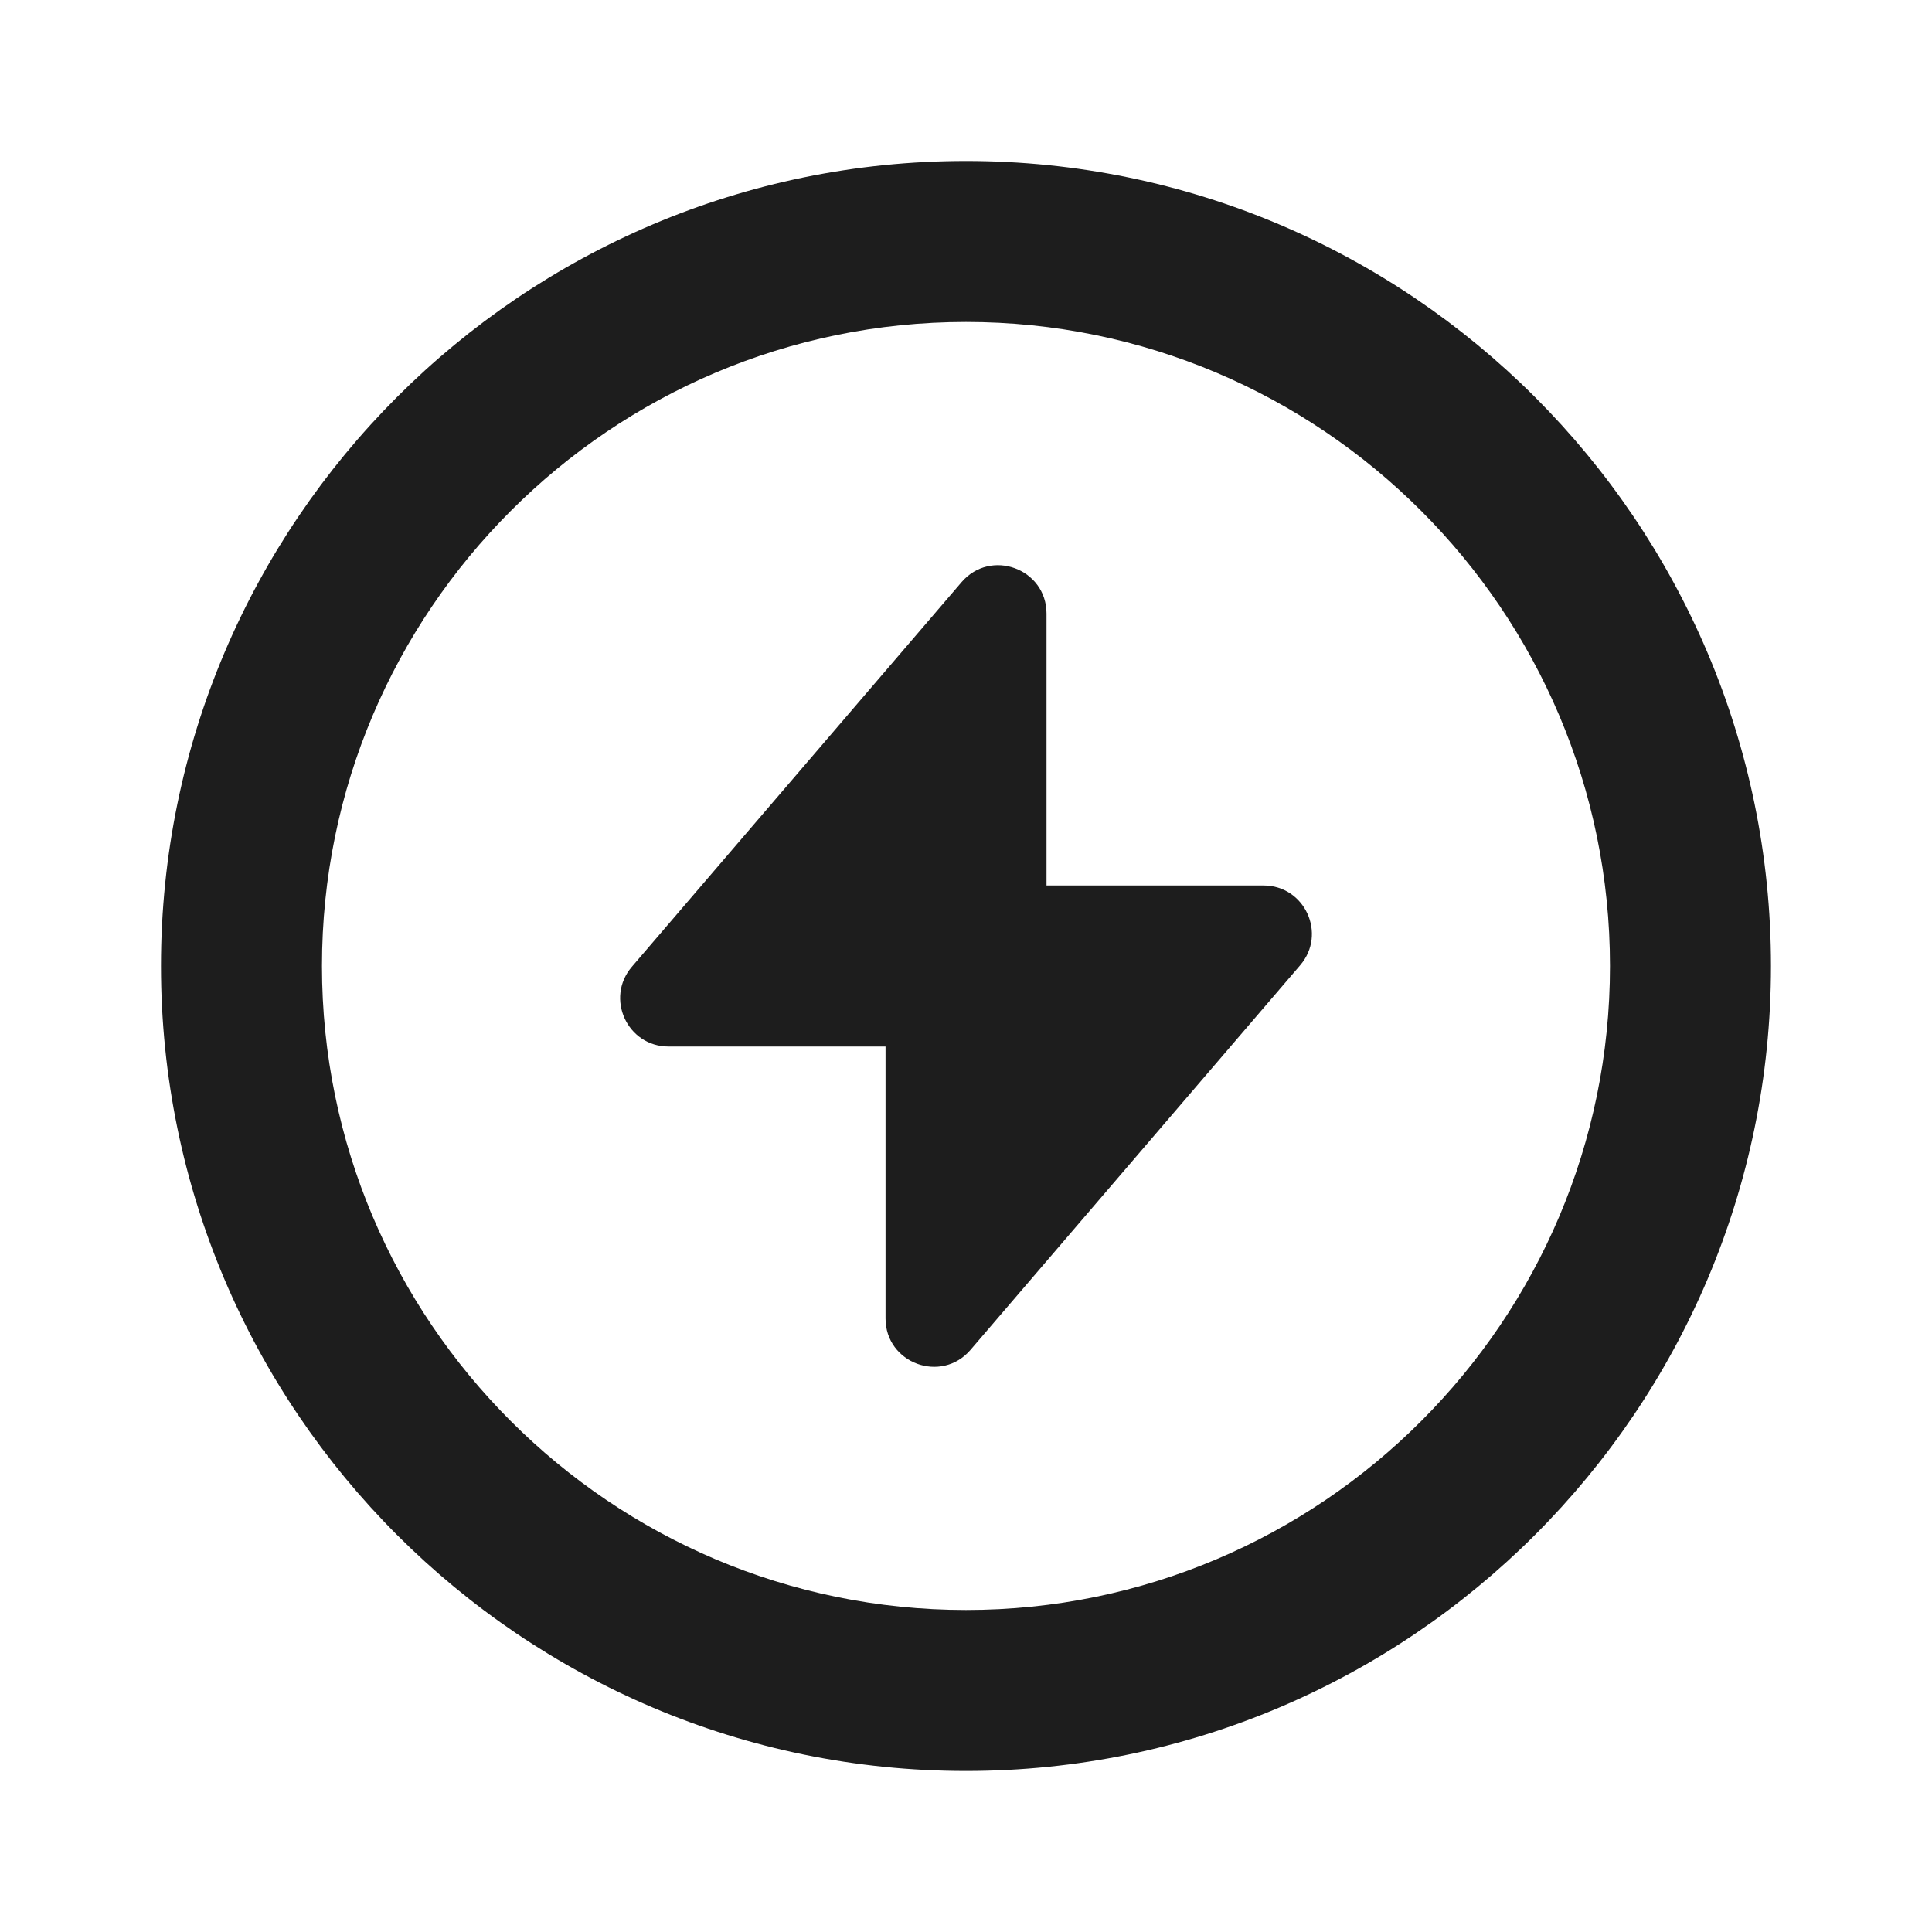
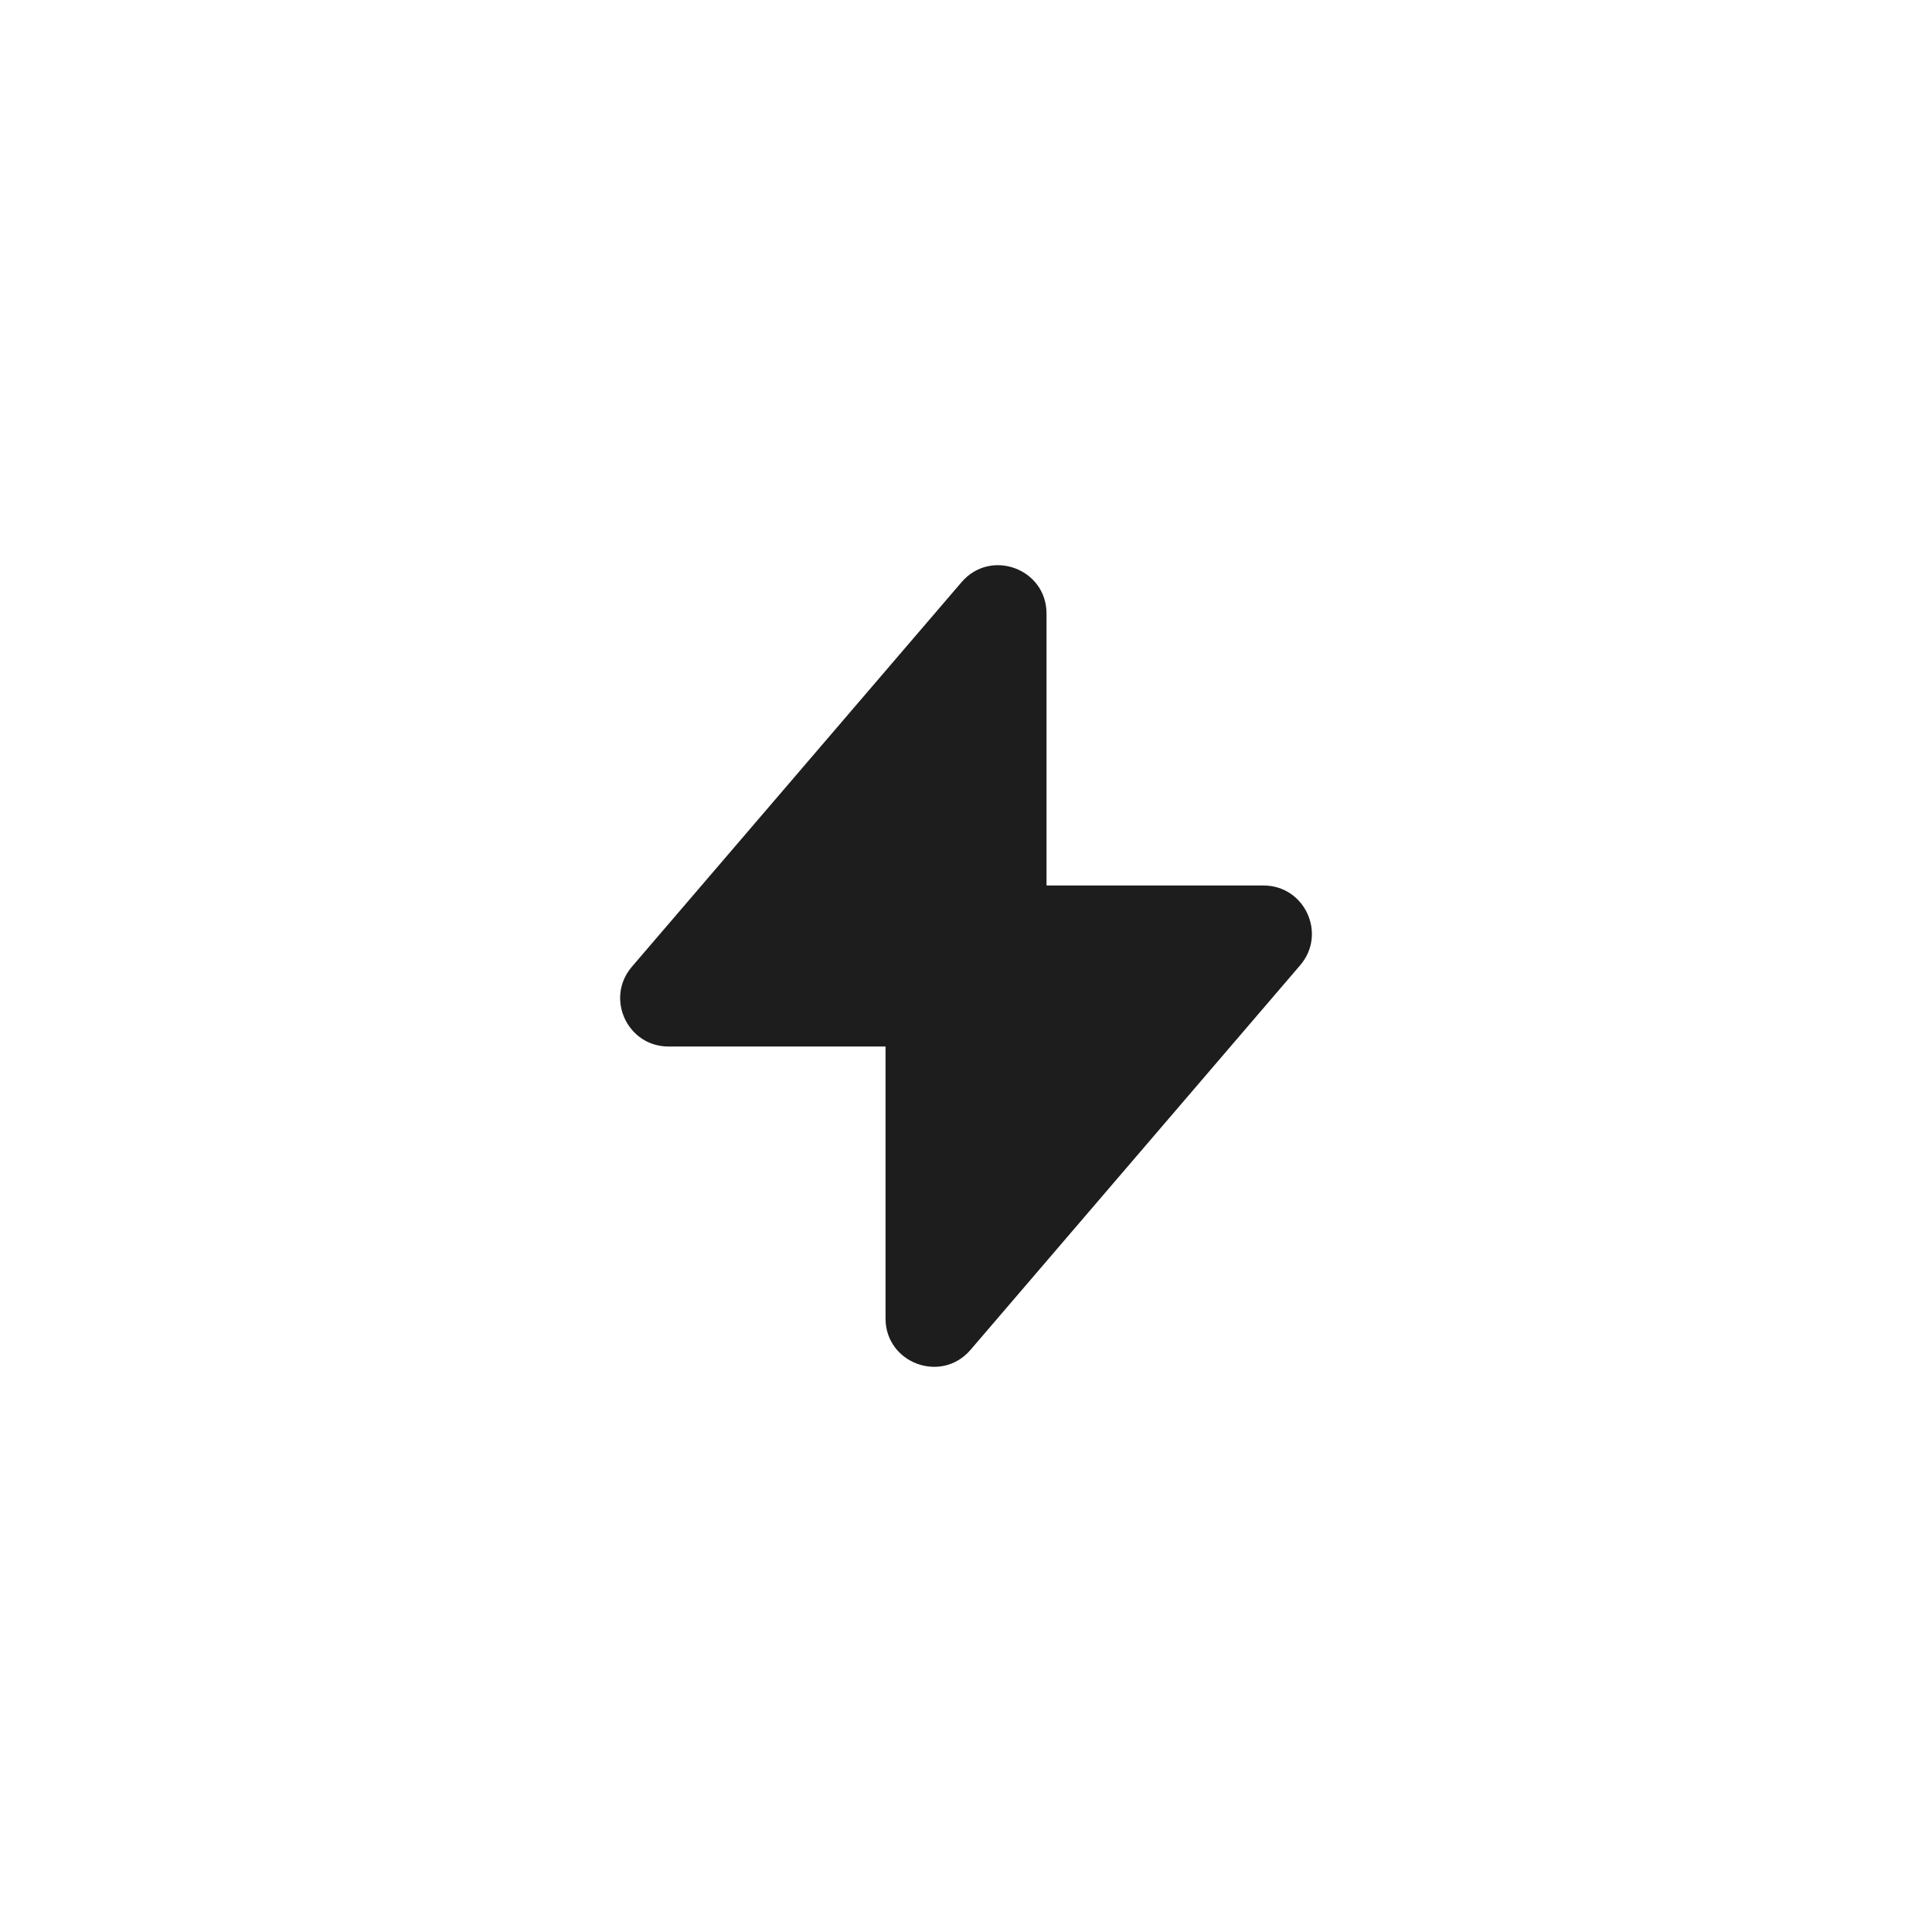
<svg xmlns="http://www.w3.org/2000/svg" width="40" height="40" viewBox="0 0 40 40" fill="none">
-   <path d="M20 3.333C10.81 3.333 3.333 10.81 3.333 20C3.333 29.19 10.81 36.666 20 36.666C29.19 36.666 36.666 29.19 36.666 20C36.666 10.81 29.19 3.333 20 3.333ZM20 33.333C12.648 33.333 6.666 27.351 6.666 20C6.666 12.648 12.648 6.666 20 6.666C27.351 6.666 33.333 12.648 33.333 20C33.333 27.351 27.351 33.333 20 33.333Z" fill="#1D1D1D" />
  <path d="M21.667 12.703C21.667 11.775 20.512 11.348 19.908 12.053L13.082 20.016C12.526 20.665 12.987 21.667 13.841 21.667H18.334V27.297C18.334 28.225 19.489 28.652 20.093 27.948L26.919 19.984C27.475 19.335 27.014 18.333 26.159 18.333H21.667V12.703Z" fill="#1D1D1D" />
</svg>